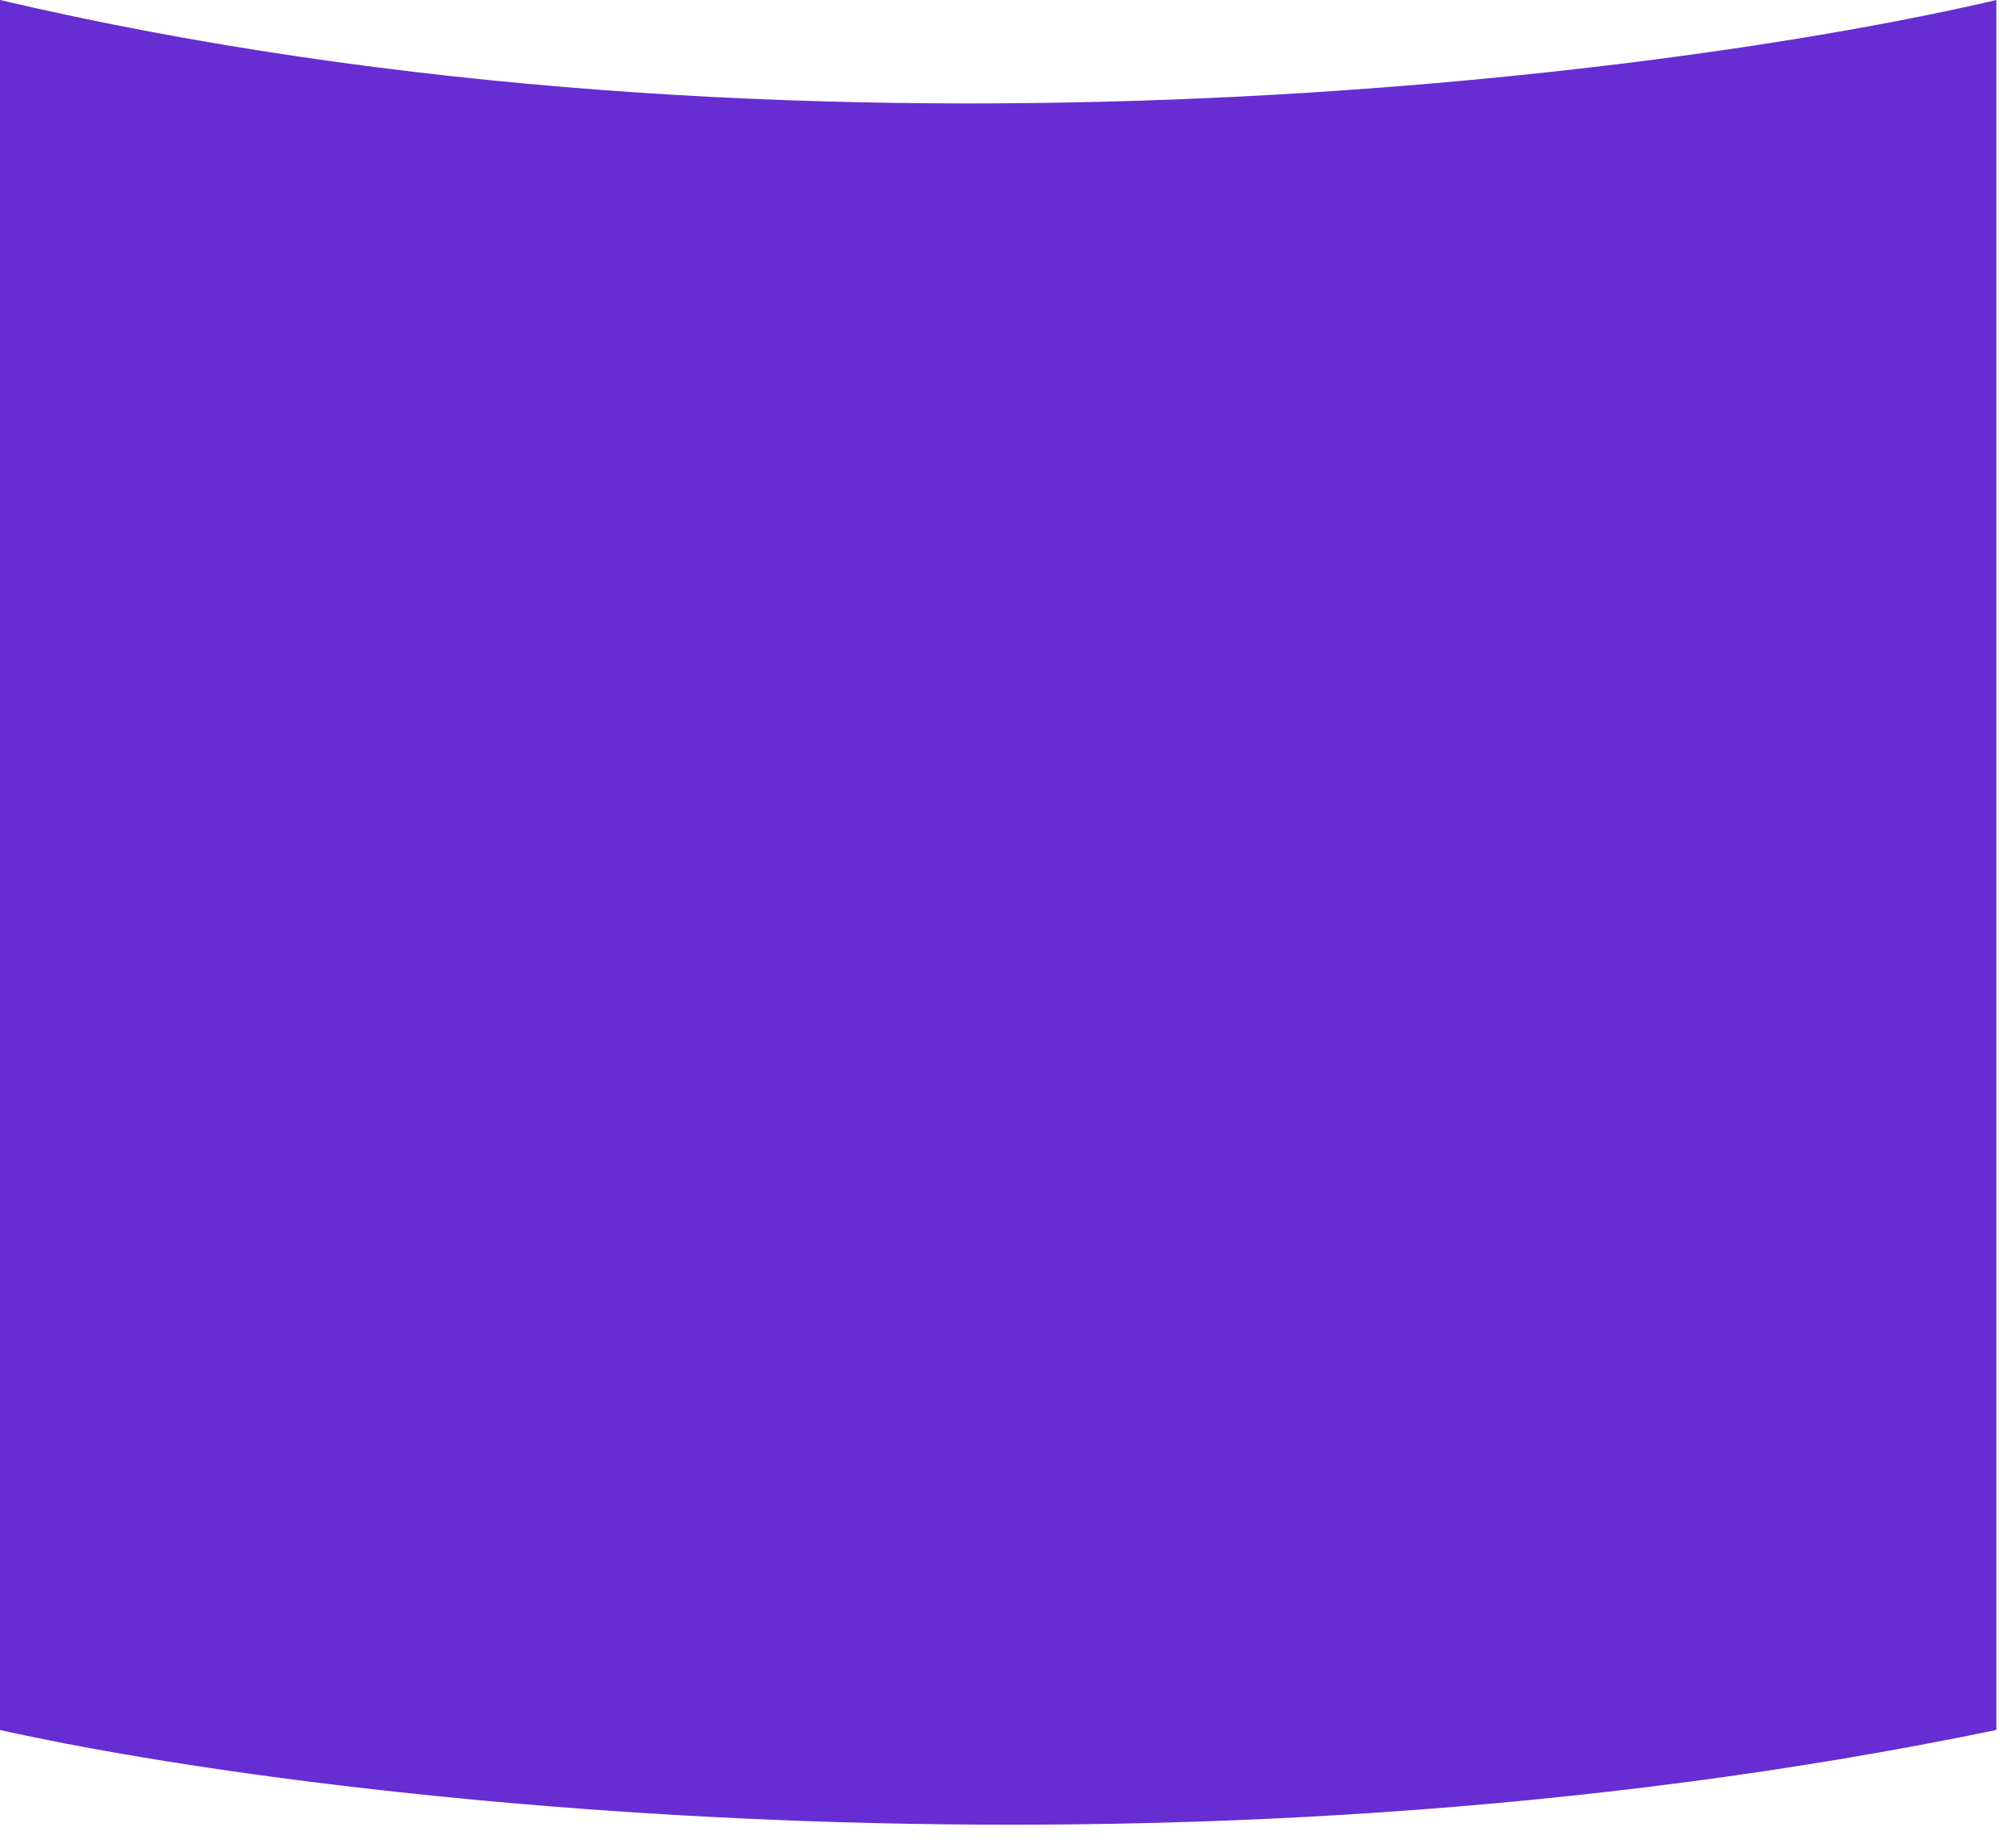
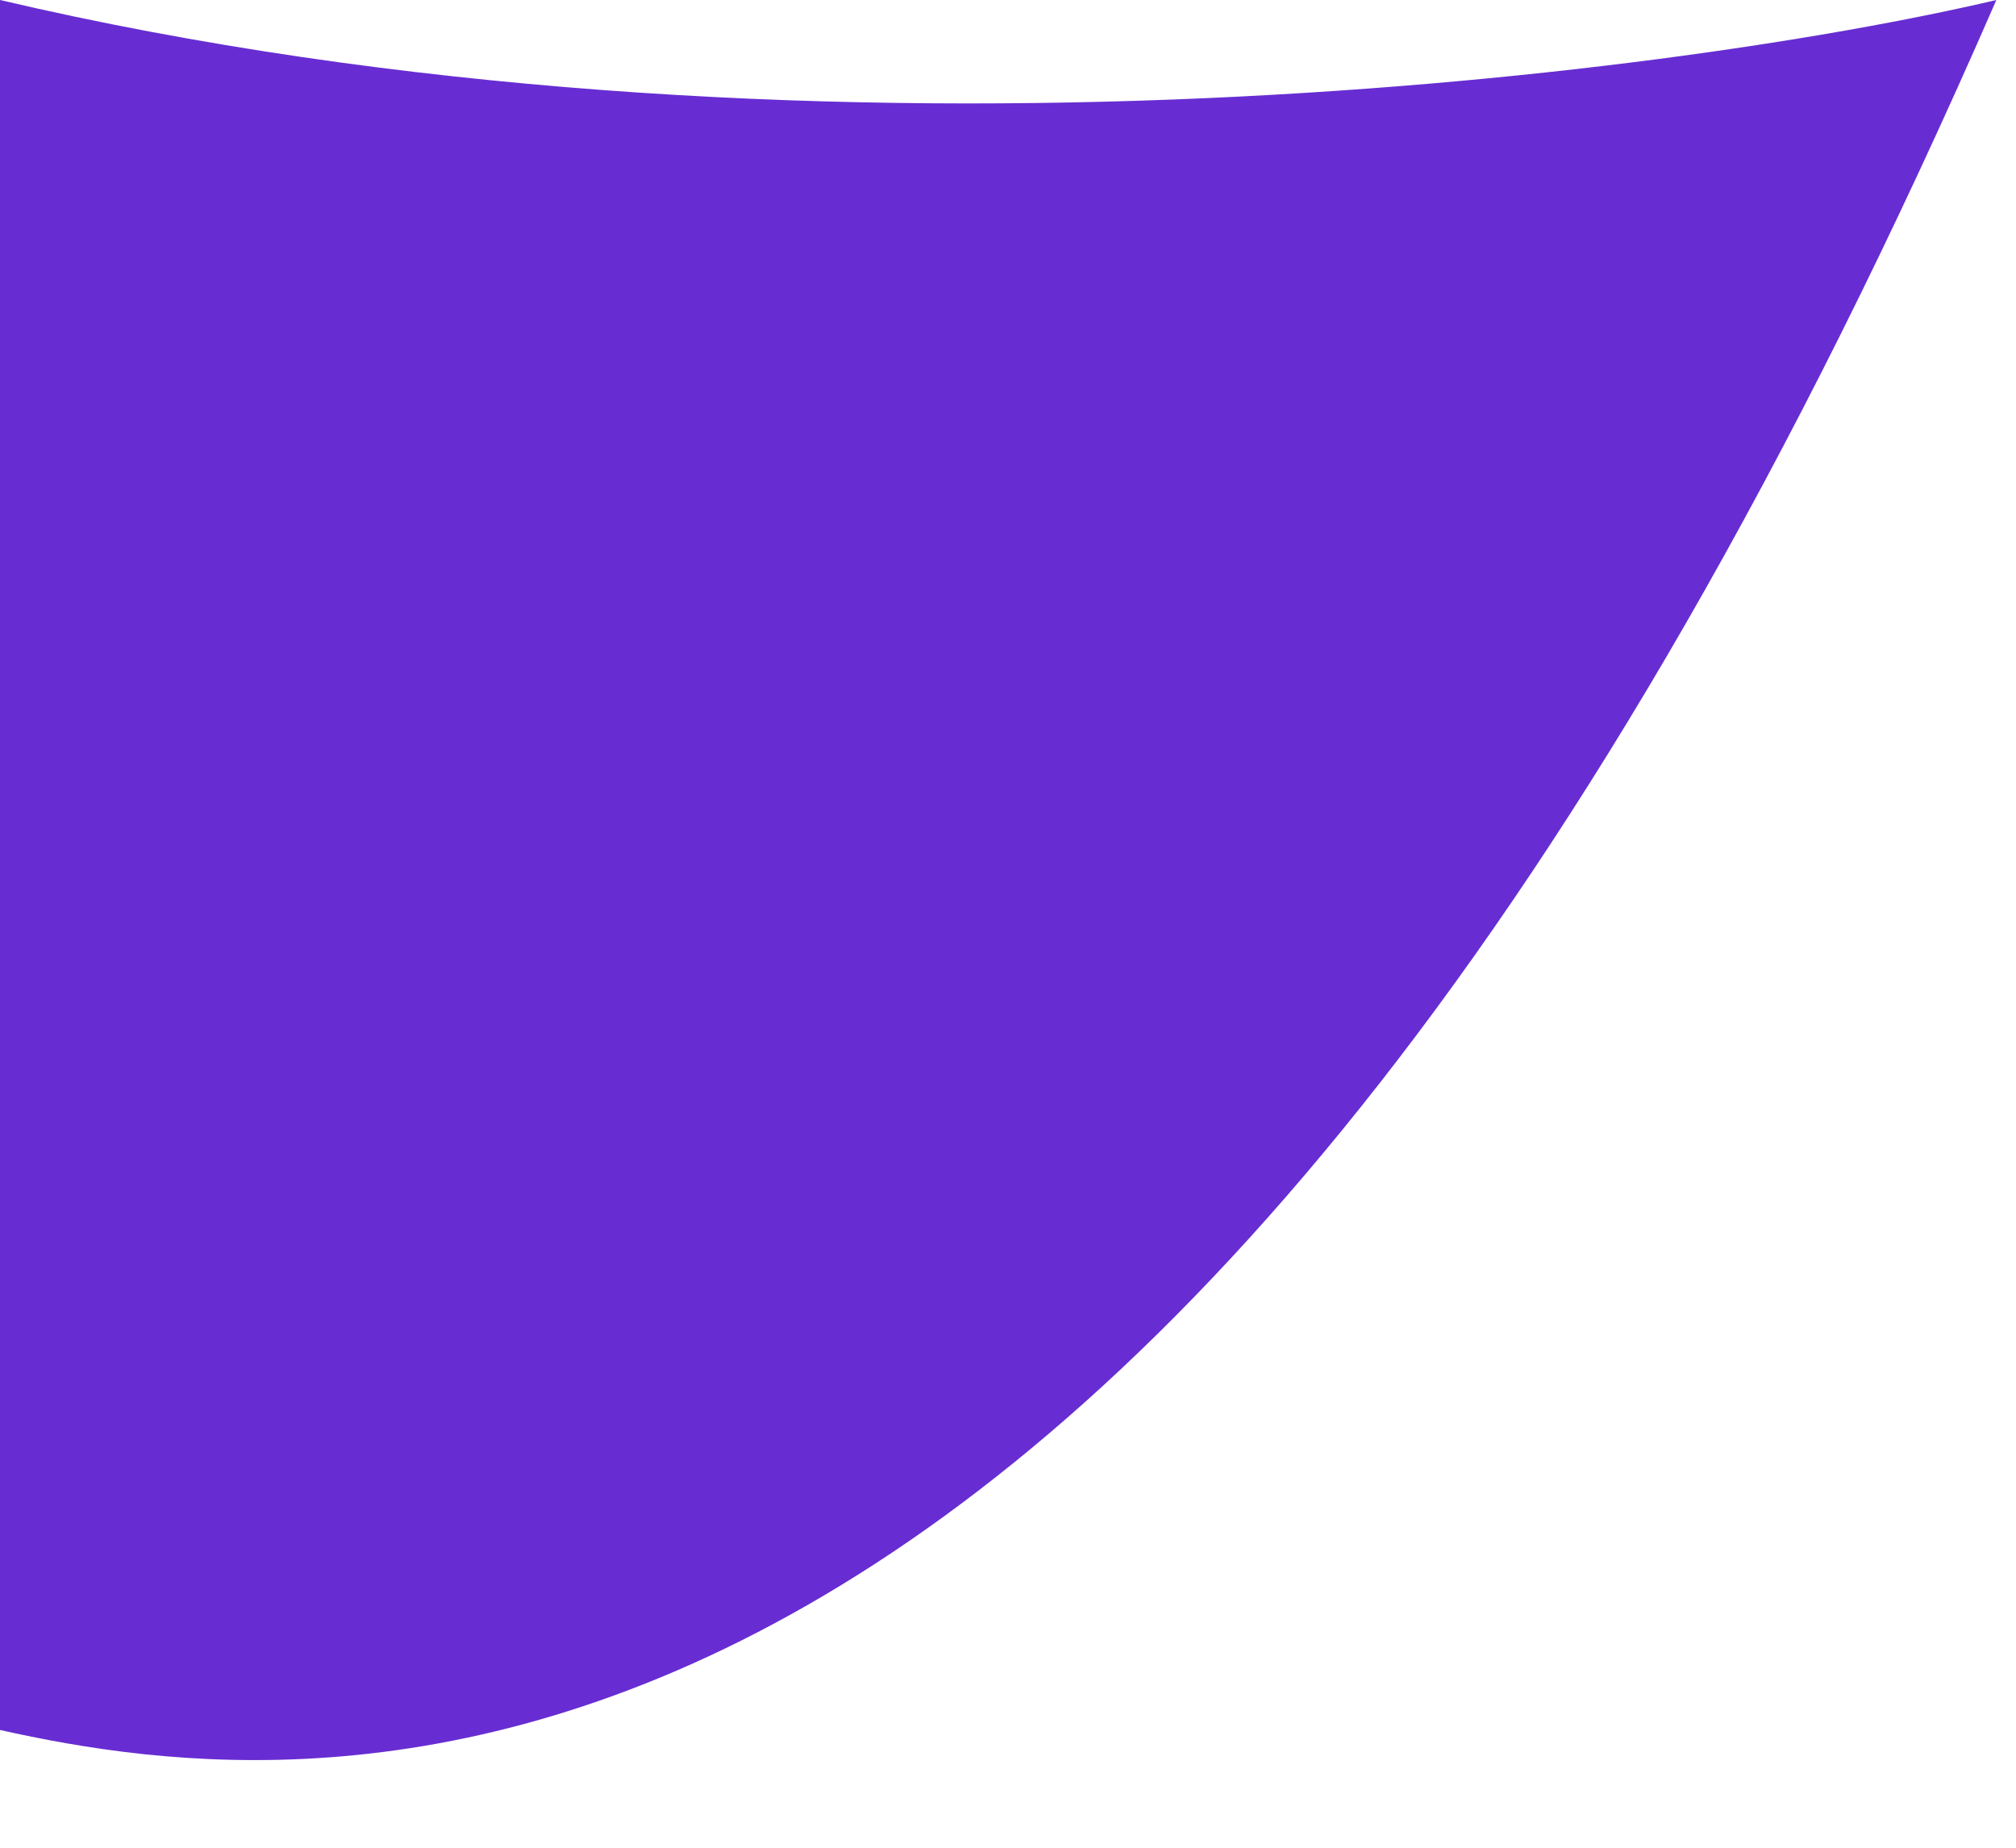
<svg xmlns="http://www.w3.org/2000/svg" fill="none" height="100%" overflow="visible" preserveAspectRatio="none" style="display: block;" viewBox="0 0 12 11" width="100%">
-   <path d="M0 10.299V0C4.753 1.115 9.903 0.465 11.883 0V10.299C6.954 11.32 1.907 10.725 0 10.299Z" fill="#672DD2" id="Vector 50" />
+   <path d="M0 10.299V0C4.753 1.115 9.903 0.465 11.883 0C6.954 11.32 1.907 10.725 0 10.299Z" fill="#672DD2" id="Vector 50" />
</svg>